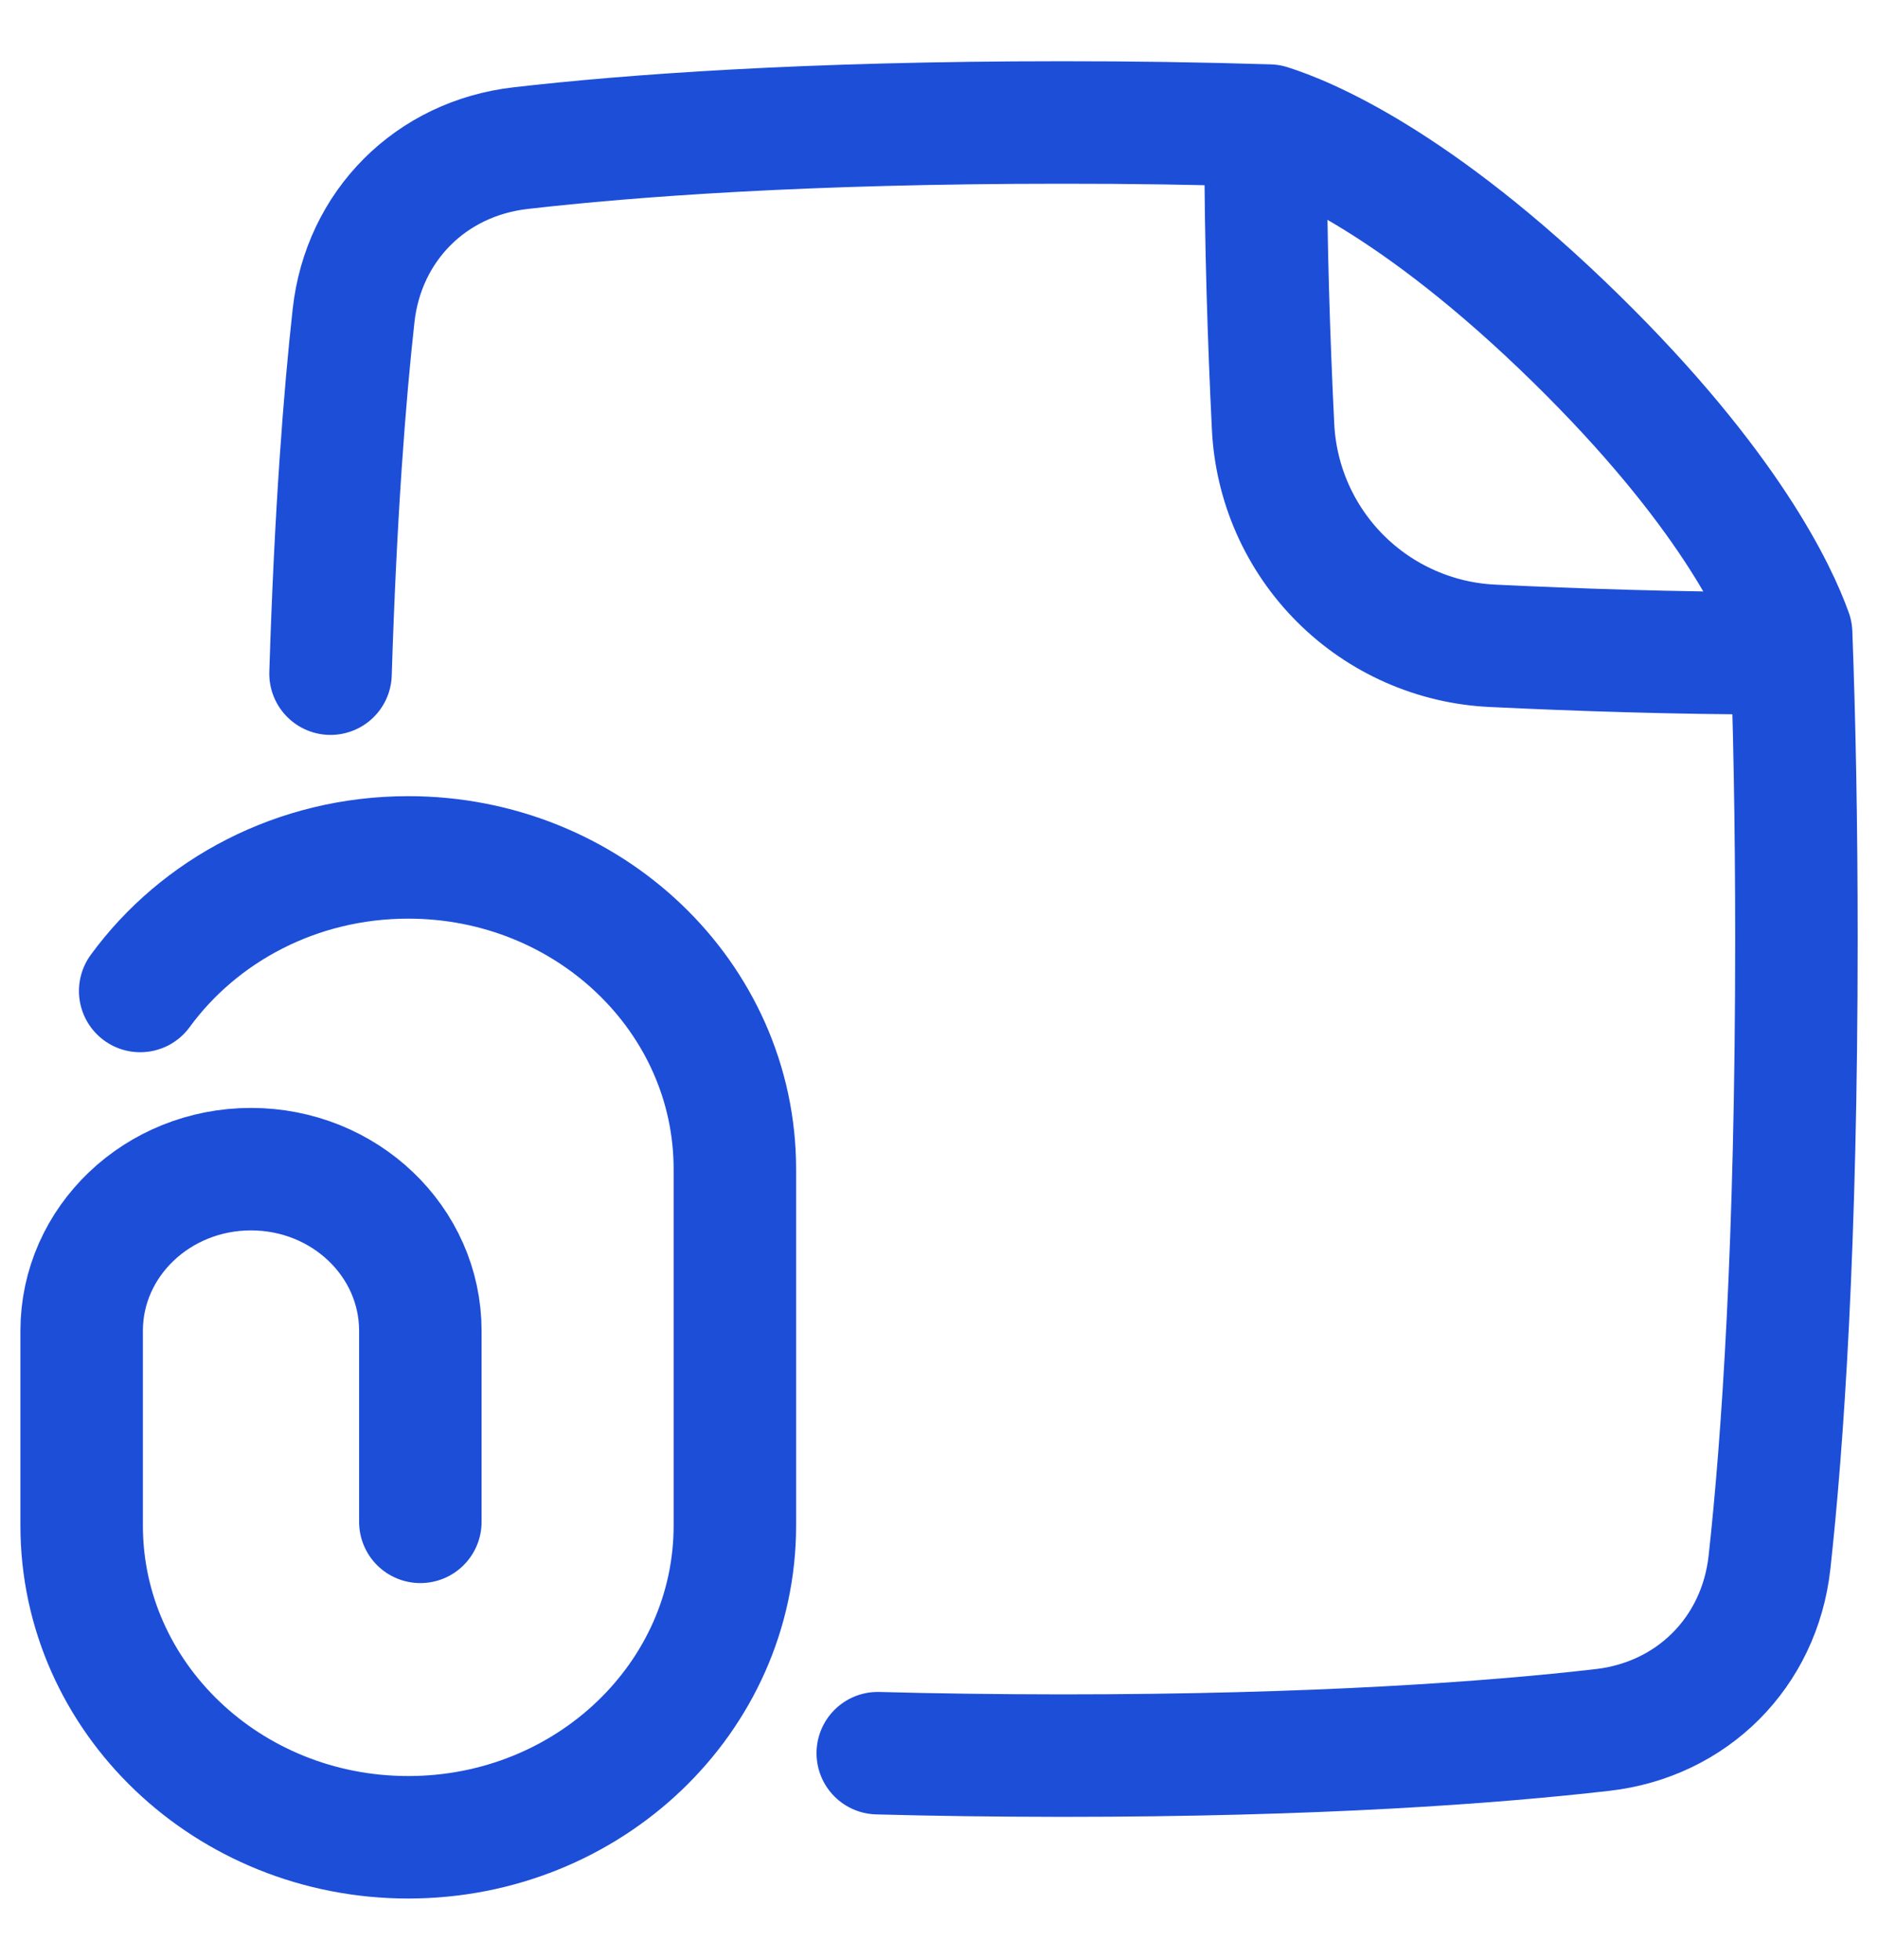
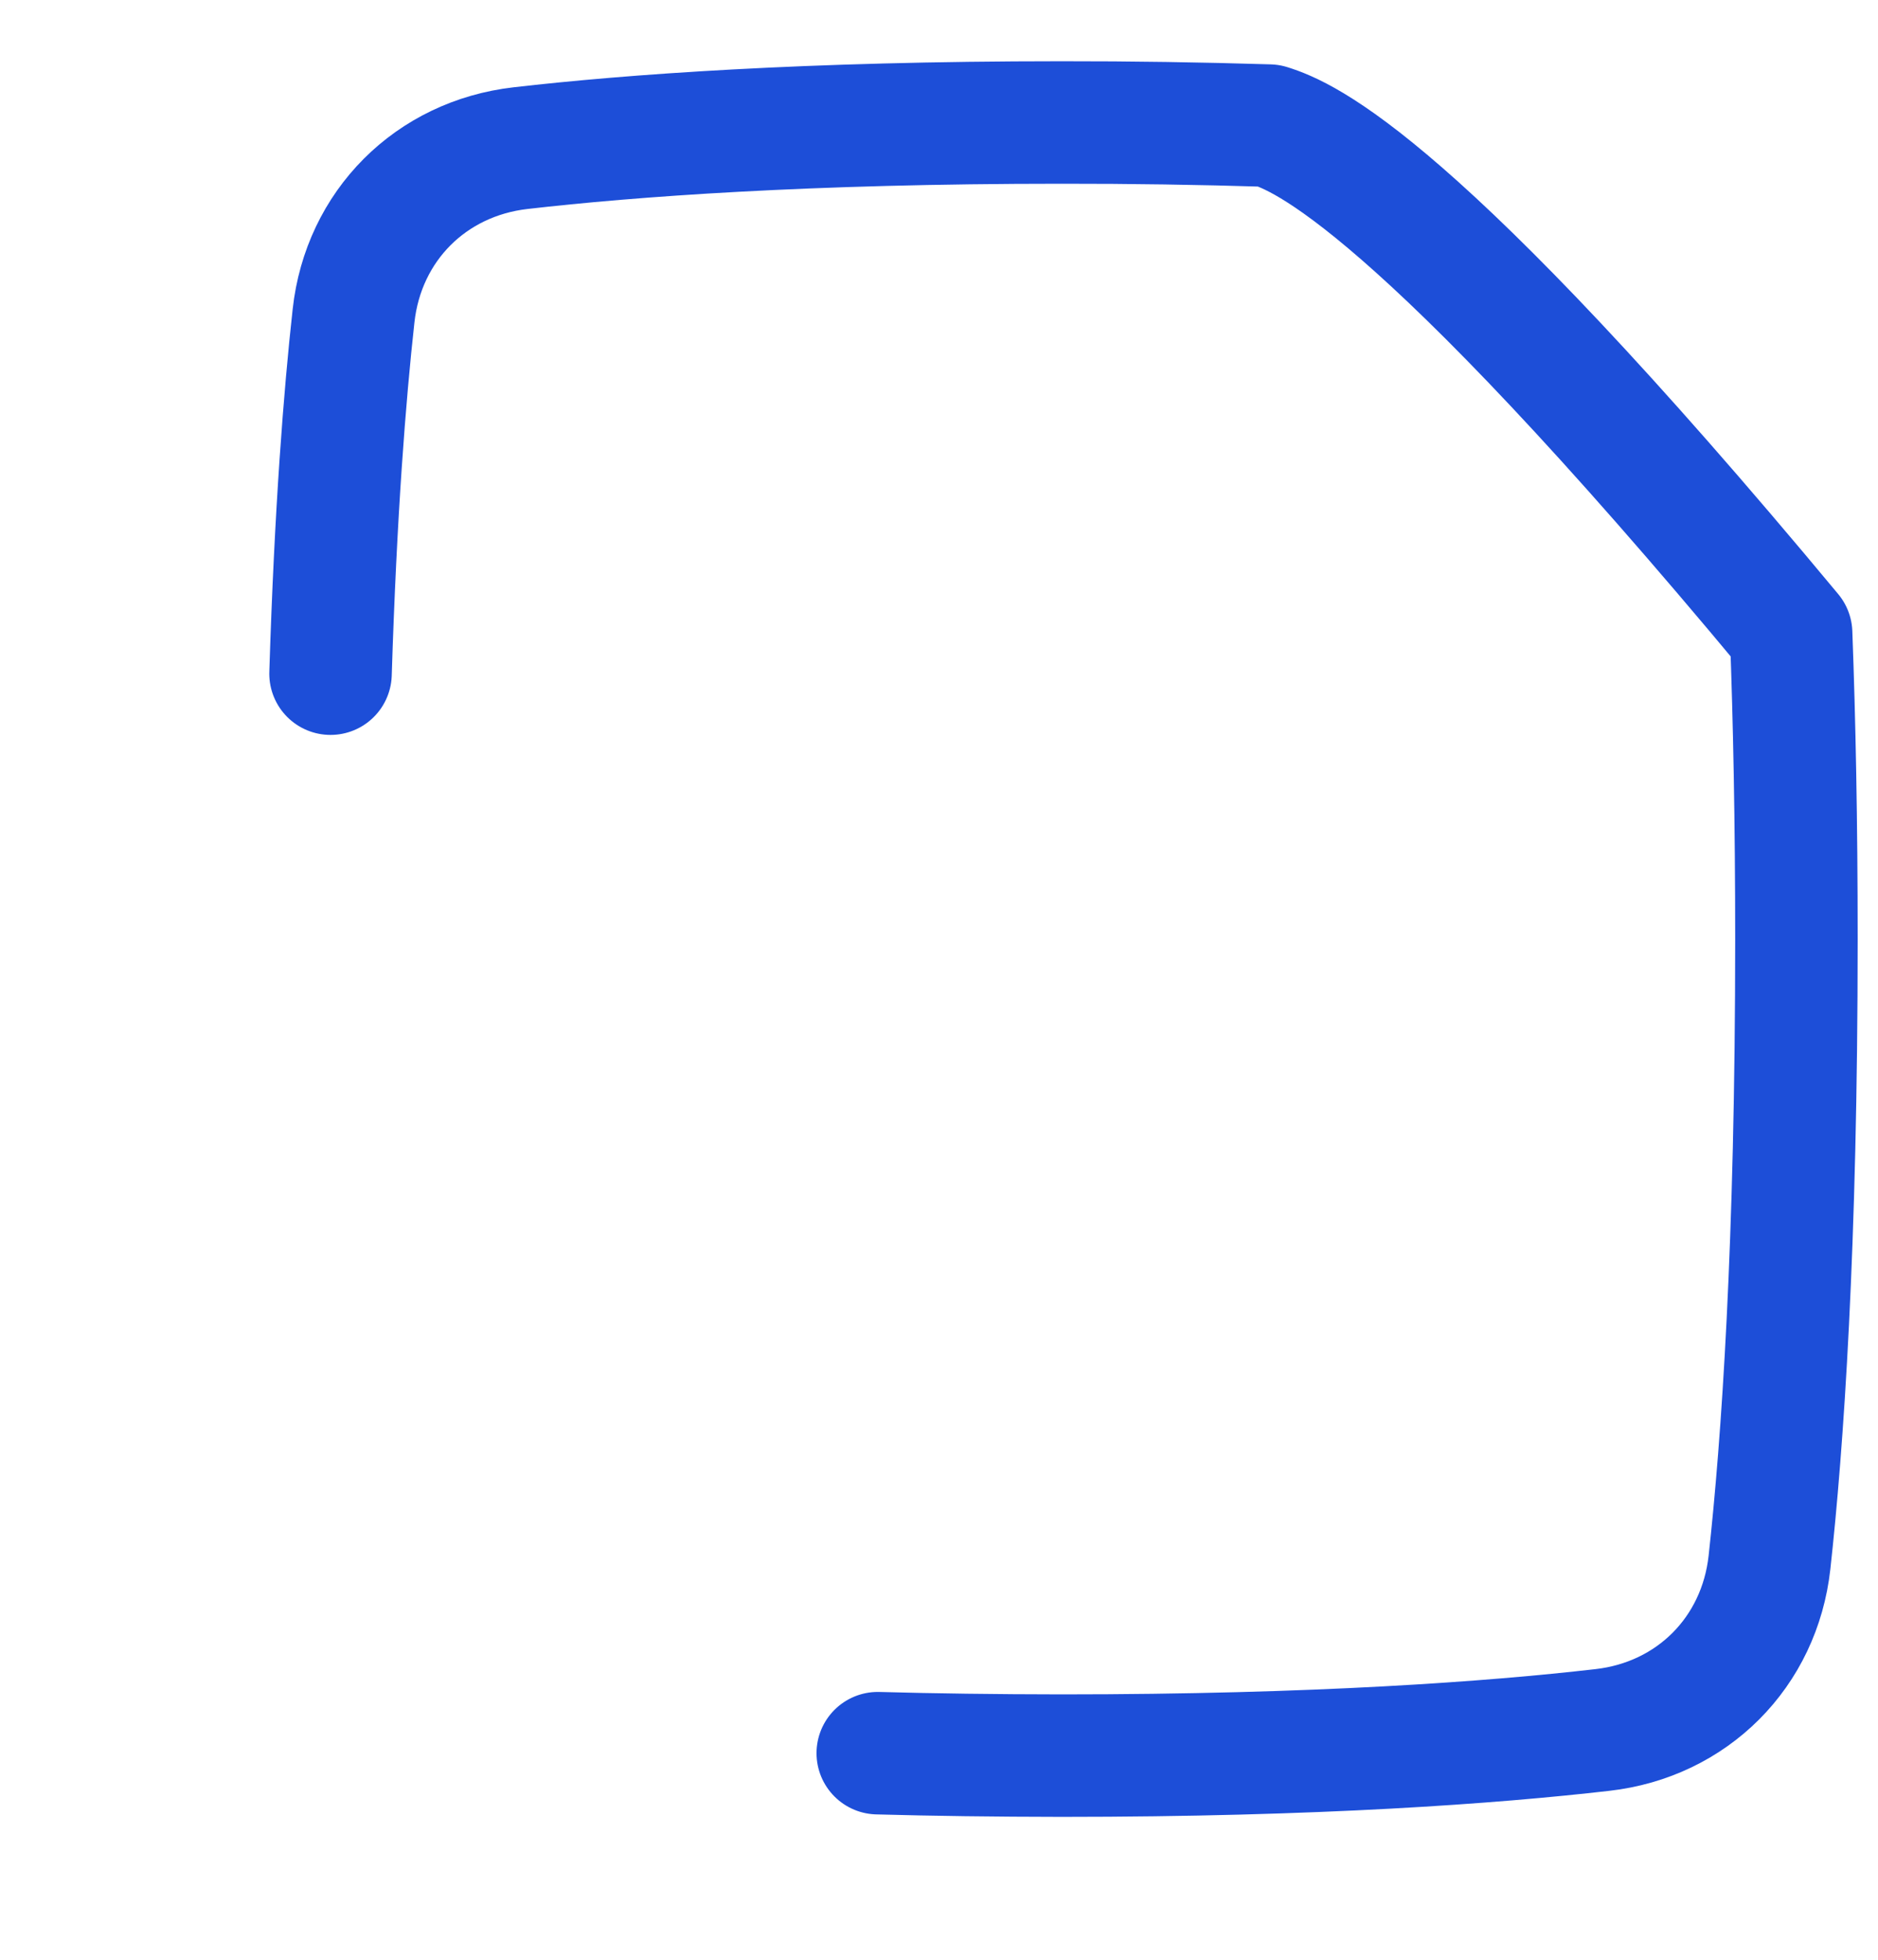
<svg xmlns="http://www.w3.org/2000/svg" width="23" height="24" viewBox="0 0 23 24" fill="none">
-   <path d="M10.75 21.47C11.436 21.489 12.186 21.499 13 21.5C16.132 21.5 18.283 21.34 19.624 21.186C20.725 21.061 21.549 20.235 21.671 19.134C21.83 17.689 22.001 15.264 22.001 11.5C22.001 10.063 21.976 8.822 21.936 7.755C21.761 7.265 21.162 5.971 19.302 4.147C17.33 2.214 15.966 1.671 15.542 1.538C14.695 1.512 13.848 1.499 13 1.5C9.868 1.5 7.717 1.66 6.376 1.814C5.276 1.94 4.451 2.765 4.33 3.867C4.222 4.843 4.11 6.268 4.048 8.25" stroke="#1D4ED8" stroke-width="1.5" stroke-linecap="round" stroke-linejoin="round" />
-   <path d="M15.5 1.75C15.5 2.974 15.541 4.197 15.591 5.217C15.623 5.921 15.917 6.587 16.415 7.085C16.913 7.583 17.579 7.877 18.283 7.909C19.303 7.958 20.526 8 21.75 8M5.148 18.637V16.298C5.148 15.204 4.22 14.318 3.074 14.318C1.929 14.318 1 15.204 1 16.298V18.682C1 20.79 2.791 22.5 5 22.5C7.209 22.5 9 20.791 9 18.682V14.318C9 12.21 7.209 10.5 5 10.5C3.64 10.5 2.44 11.147 1.717 12.136" stroke="#1D4ED8" stroke-width="1.5" stroke-linecap="round" stroke-linejoin="round" />
+   <path d="M10.75 21.47C11.436 21.489 12.186 21.499 13 21.5C16.132 21.5 18.283 21.34 19.624 21.186C20.725 21.061 21.549 20.235 21.671 19.134C21.83 17.689 22.001 15.264 22.001 11.5C22.001 10.063 21.976 8.822 21.936 7.755C17.33 2.214 15.966 1.671 15.542 1.538C14.695 1.512 13.848 1.499 13 1.5C9.868 1.5 7.717 1.66 6.376 1.814C5.276 1.94 4.451 2.765 4.33 3.867C4.222 4.843 4.11 6.268 4.048 8.25" stroke="#1D4ED8" stroke-width="1.5" stroke-linecap="round" stroke-linejoin="round" />
</svg>